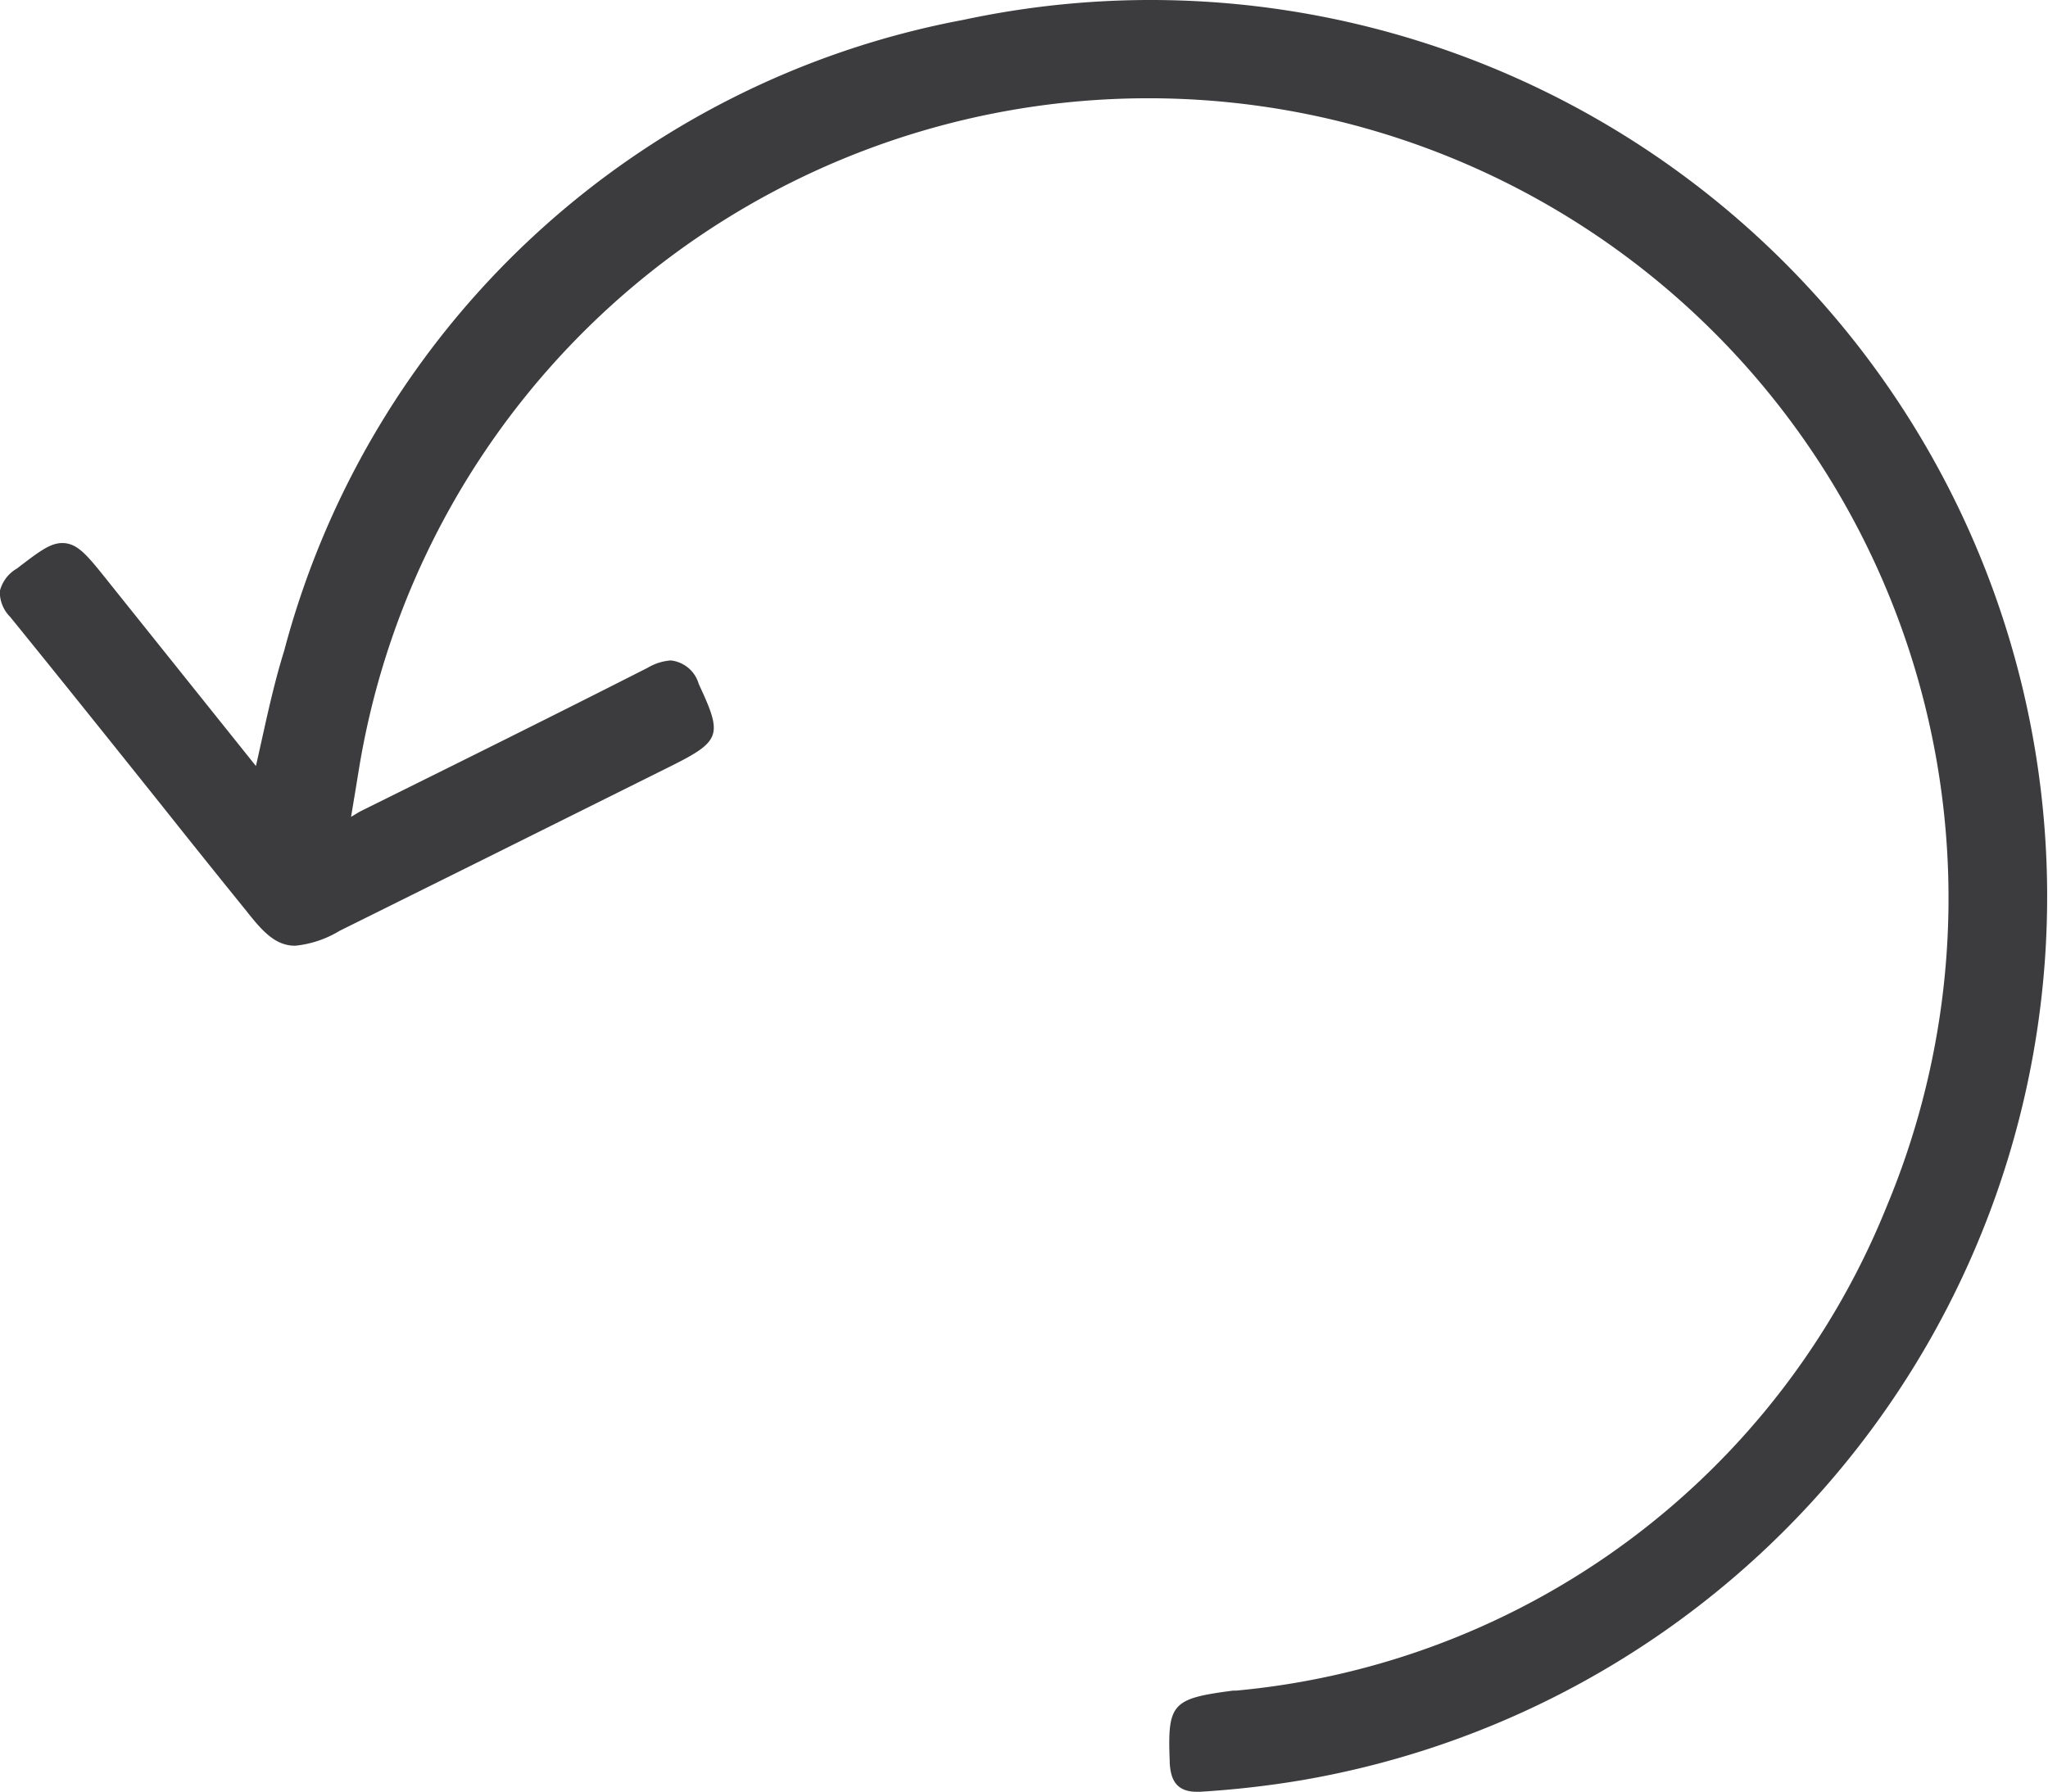
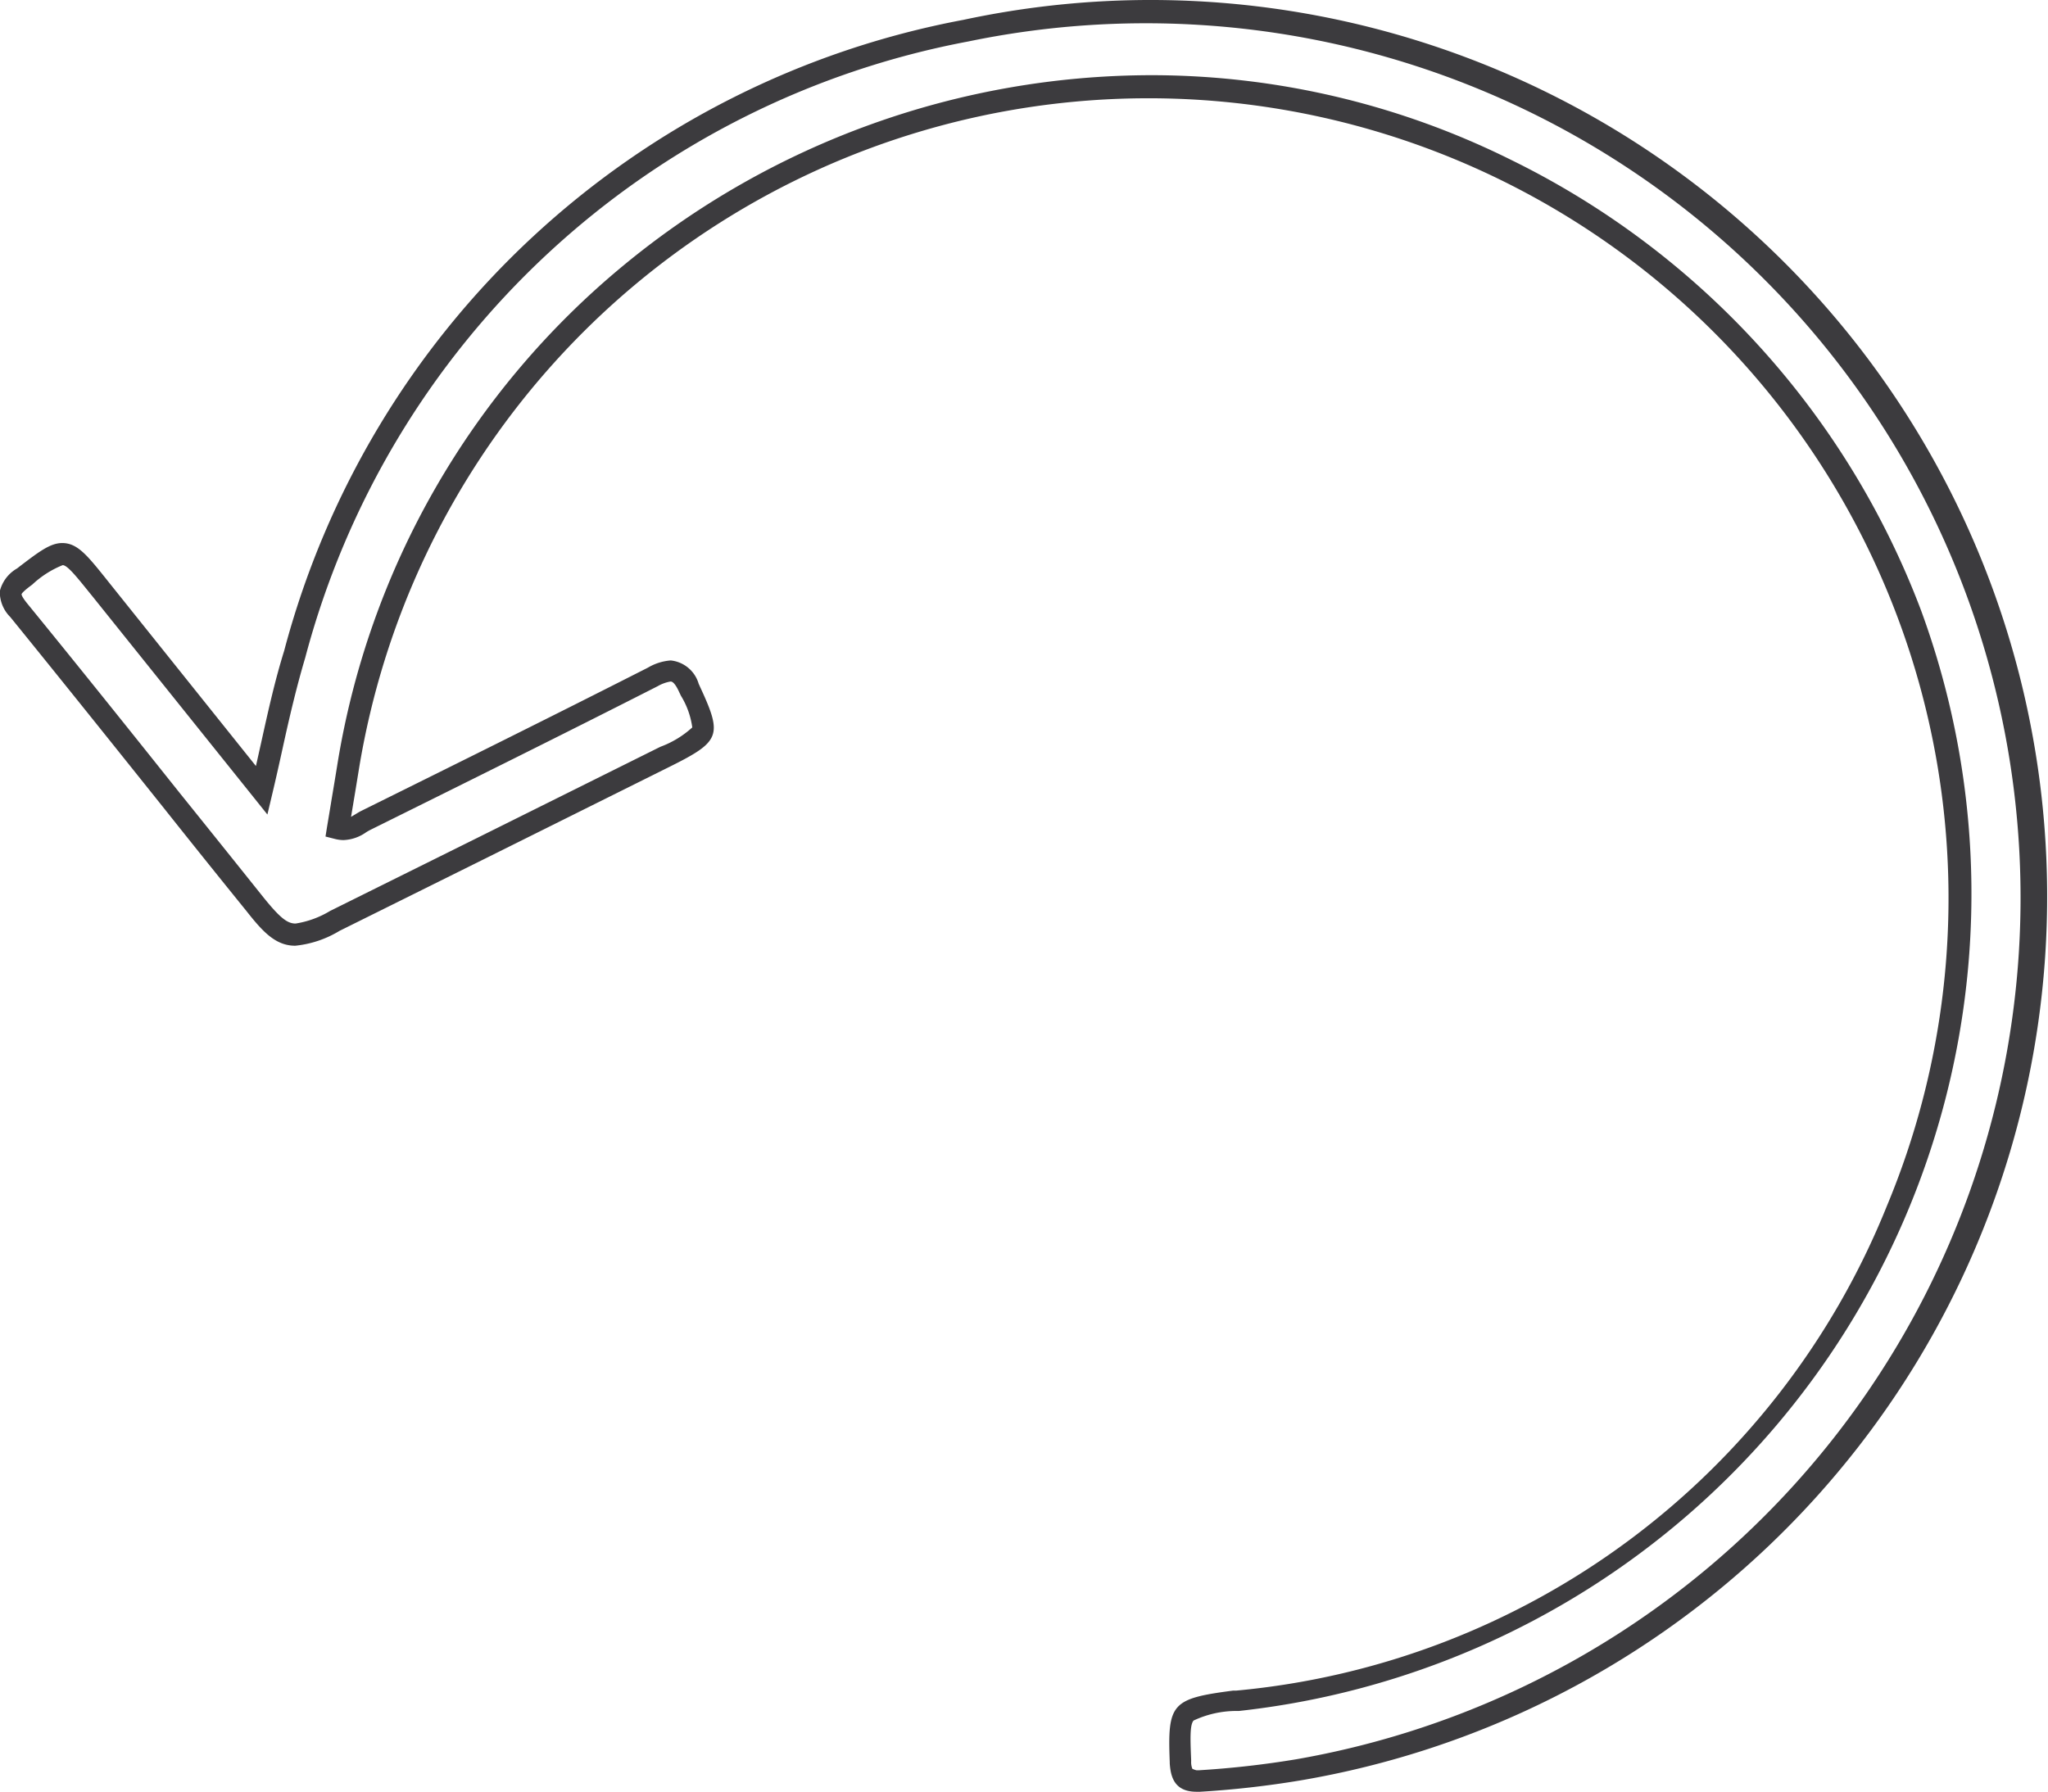
<svg xmlns="http://www.w3.org/2000/svg" width="23.72" height="20.759" viewBox="0 0 23.72 20.759">
  <defs>
    <style>.a{fill:#3c3b3e;}</style>
  </defs>
  <g transform="translate(6036.125 -11153.912)">
-     <path class="a" d="M4422.238,2104.219c.133-.558.226-1.076.382-1.576a9.957,9.957,0,0,1,7.774-7.225,10.255,10.255,0,1,1,3.847,20.142,10.887,10.887,0,0,1-1.147.129c-.165.009-.211-.045-.218-.208-.025-.64-.03-.628.662-.719a9.144,9.144,0,0,0,7.63-5.681,9.391,9.391,0,1,0-17.933-5.131c-.038.234-.078.468-.117.708.145.037.231-.052.326-.1,1.108-.549,2.217-1.1,3.32-1.66.2-.1.308-.112.417.127.248.536.262.529-.276.8l-3.822,1.9c-.491.243-.587.227-.923-.19-.913-1.135-1.817-2.276-2.737-3.4-.148-.182-.116-.253.054-.381.484-.369.478-.378.861.1Z" transform="translate(-10455.328 9058.856)" />
    <path class="a" d="M4432.574,2095.056a10.386,10.386,0,0,1,1.688,20.626,11.123,11.123,0,0,1-1.16.131h-.041c-.266,0-.3-.188-.31-.329v-.015c-.027-.68.021-.735.735-.828l.036,0a9.014,9.014,0,0,0,7.532-5.607,9.266,9.266,0,1,0-17.695-5.061c-.021.129-.042.259-.064.389l-.026.157.047-.028c.023-.014.047-.029.073-.042,1.13-.56,2.235-1.108,3.319-1.659a.605.605,0,0,1,.264-.083.378.378,0,0,1,.323.27l.018.04c.26.561.233.629-.353.921l-2.125,1.058-1.7.844a1.221,1.221,0,0,1-.513.172c-.228,0-.377-.164-.563-.4q-.486-.6-.969-1.208c-.577-.722-1.174-1.468-1.768-2.2a.409.409,0,0,1-.121-.3.421.421,0,0,1,.2-.263l.023-.018c.233-.178.362-.276.5-.276.174,0,.286.138.508.415l.035.044,1.7,2.124c.021-.09.04-.179.06-.267.082-.371.159-.72.267-1.067a10.054,10.054,0,0,1,7.867-7.31A10.357,10.357,0,0,1,4432.574,2095.056Zm.487,20.508h.026a10.873,10.873,0,0,0,1.133-.128,10.131,10.131,0,1,0-3.8-19.9,9.82,9.82,0,0,0-7.682,7.14c-.1.336-.181.681-.261,1.046-.037.169-.076.344-.118.521l-.059.249-.16-.2-1.864-2.325-.035-.043c-.15-.186-.258-.321-.312-.321a1.129,1.129,0,0,0-.352.225l-.024.018c-.086.065-.1.089-.1.094s0,.026.066.108c.595.729,1.192,1.475,1.77,2.2q.483.6.968,1.207c.187.231.272.3.369.3a1.1,1.1,0,0,0,.4-.146l1.7-.844,2.126-1.058a1.125,1.125,0,0,0,.369-.224.944.944,0,0,0-.132-.368l-.019-.04c-.026-.057-.063-.124-.1-.124a.453.453,0,0,0-.151.055c-1.085.552-2.19,1.1-3.321,1.661a.615.615,0,0,0-.055.031.484.484,0,0,1-.26.09.392.392,0,0,1-.1-.013l-.11-.028.018-.113c.018-.107.036-.214.053-.32q.033-.195.064-.387a9.445,9.445,0,0,1,3.321-5.8,9.619,9.619,0,0,1,6.1-2.2,9.356,9.356,0,0,1,4.177.982,9.583,9.583,0,0,1,4.747,5.219,9.524,9.524,0,0,1-7.9,12.749l-.036,0a1.167,1.167,0,0,0-.49.111c-.044.05-.038.213-.028.459v.015a.206.206,0,0,0,.014.085h0A.242.242,0,0,0,4433.061,2115.564Z" transform="translate(-10455.328 9058.856)" />
  </g>
</svg>